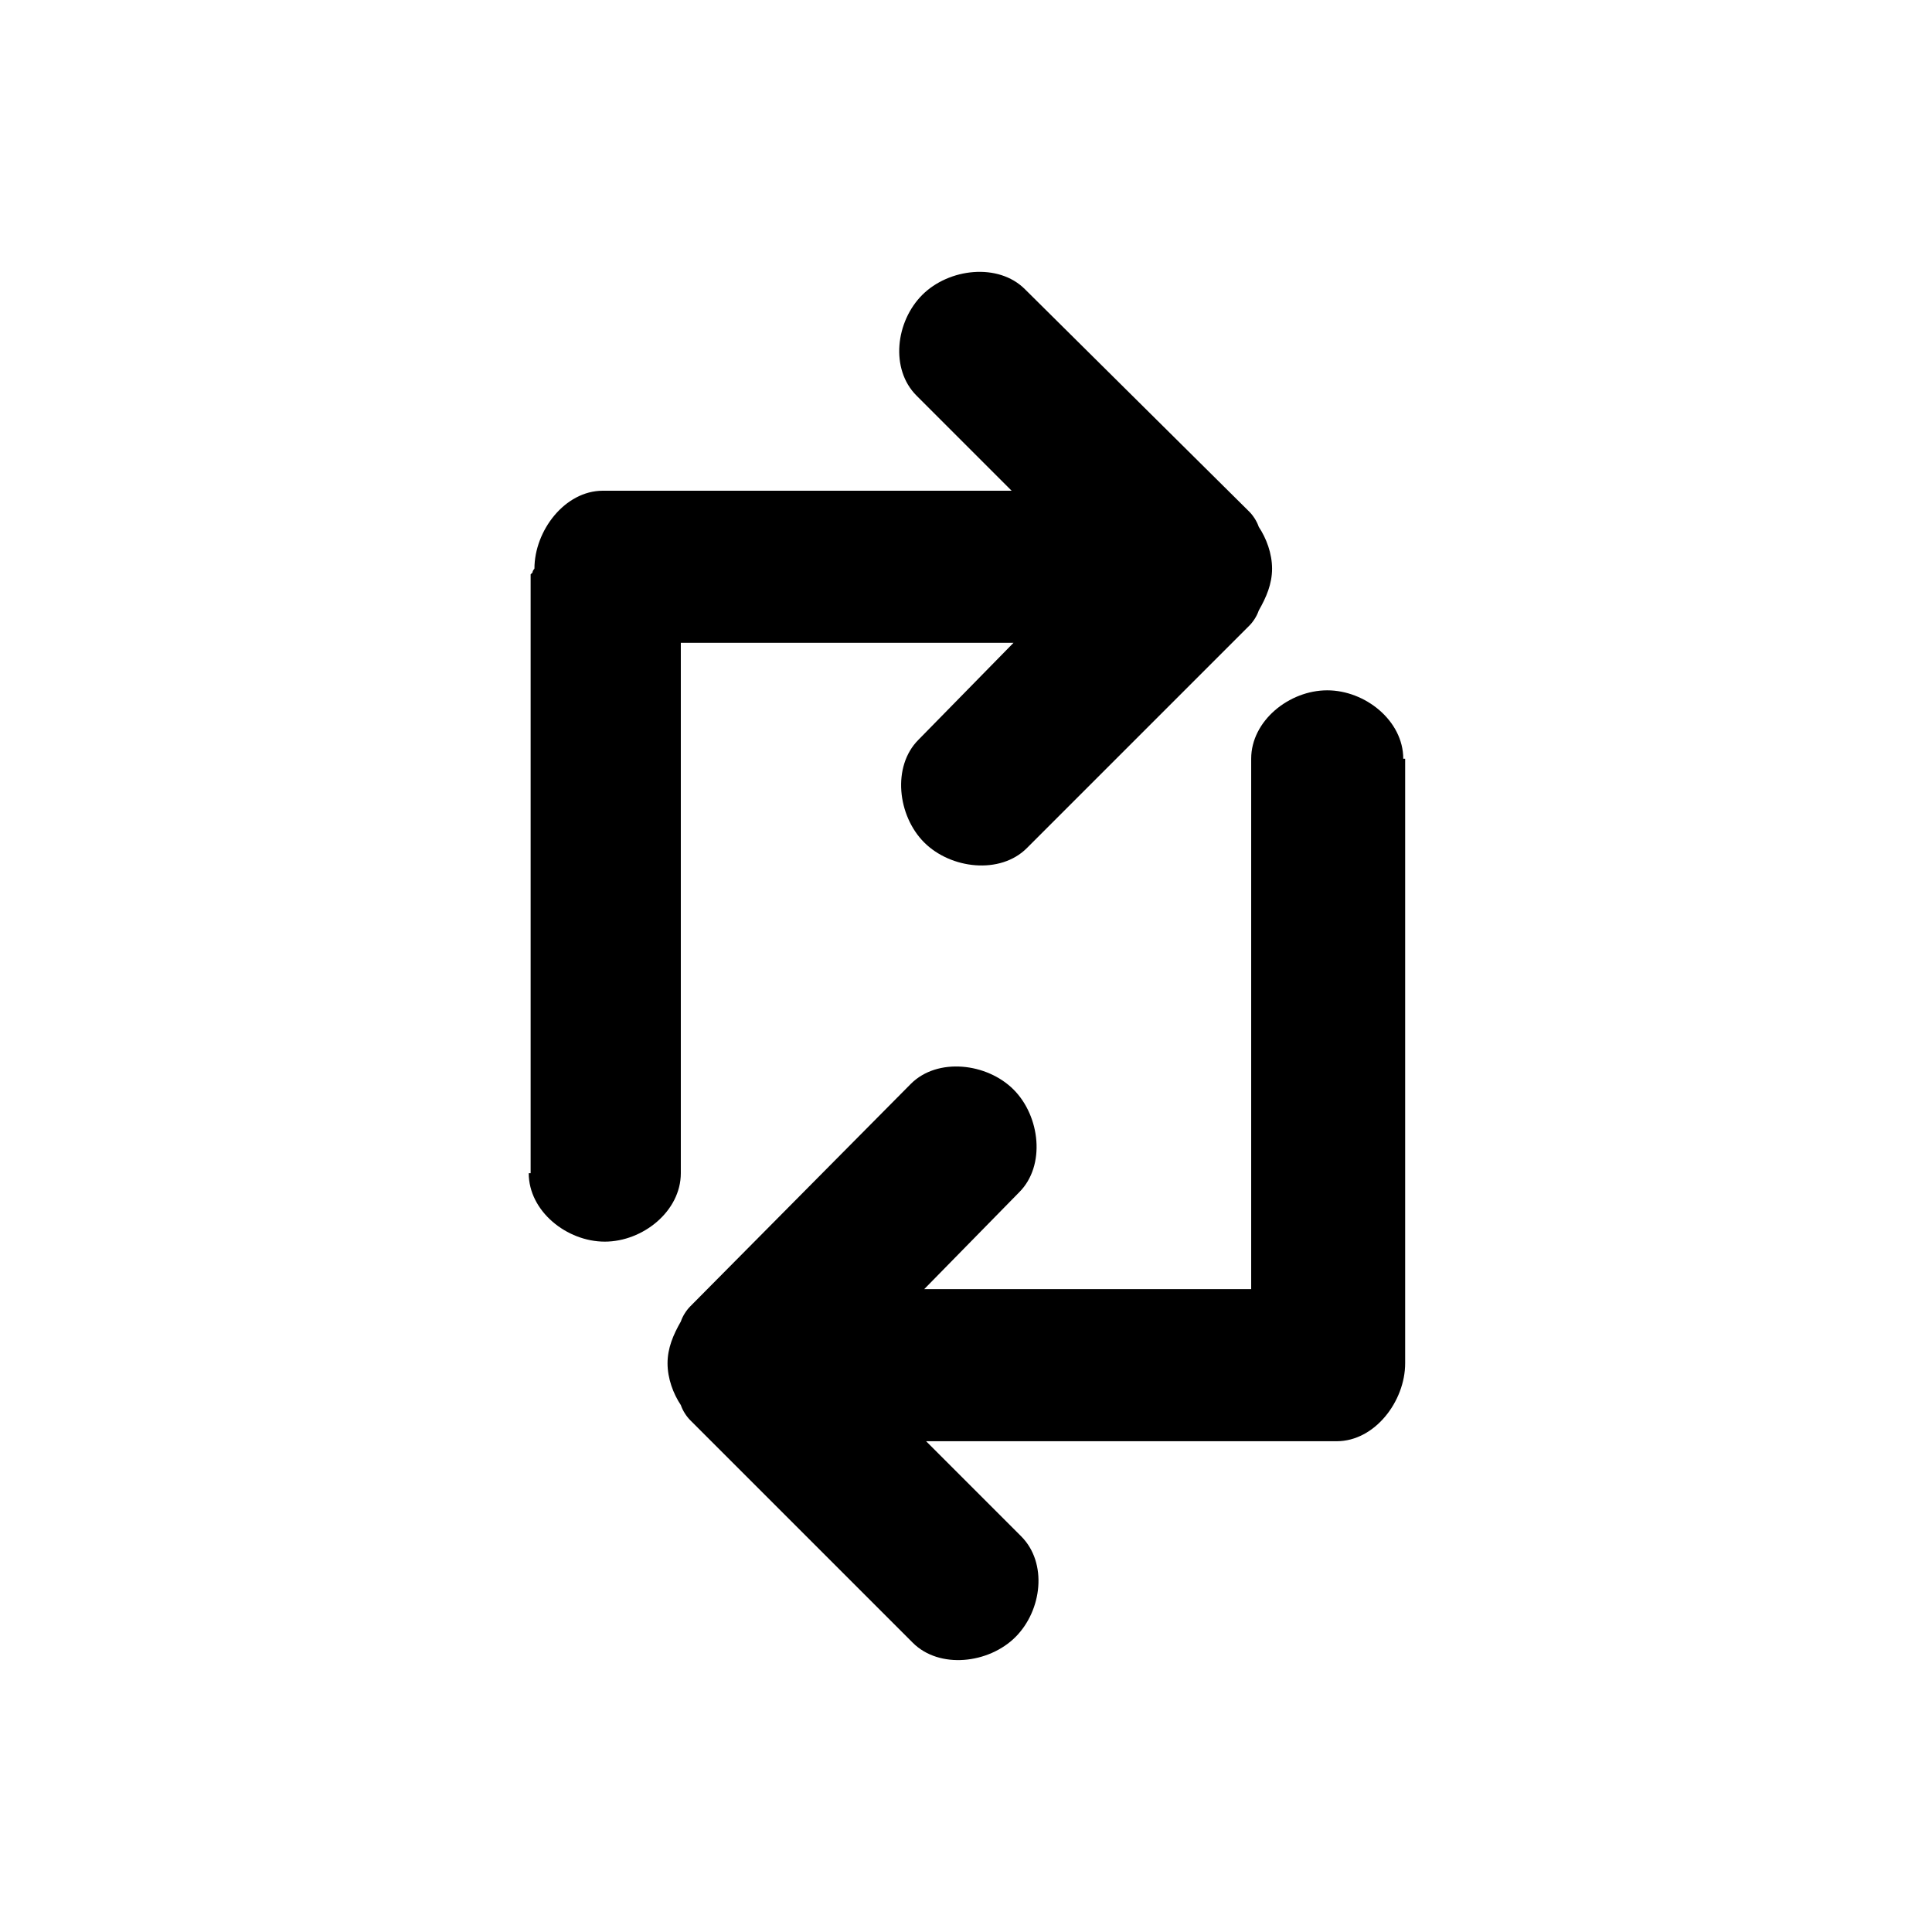
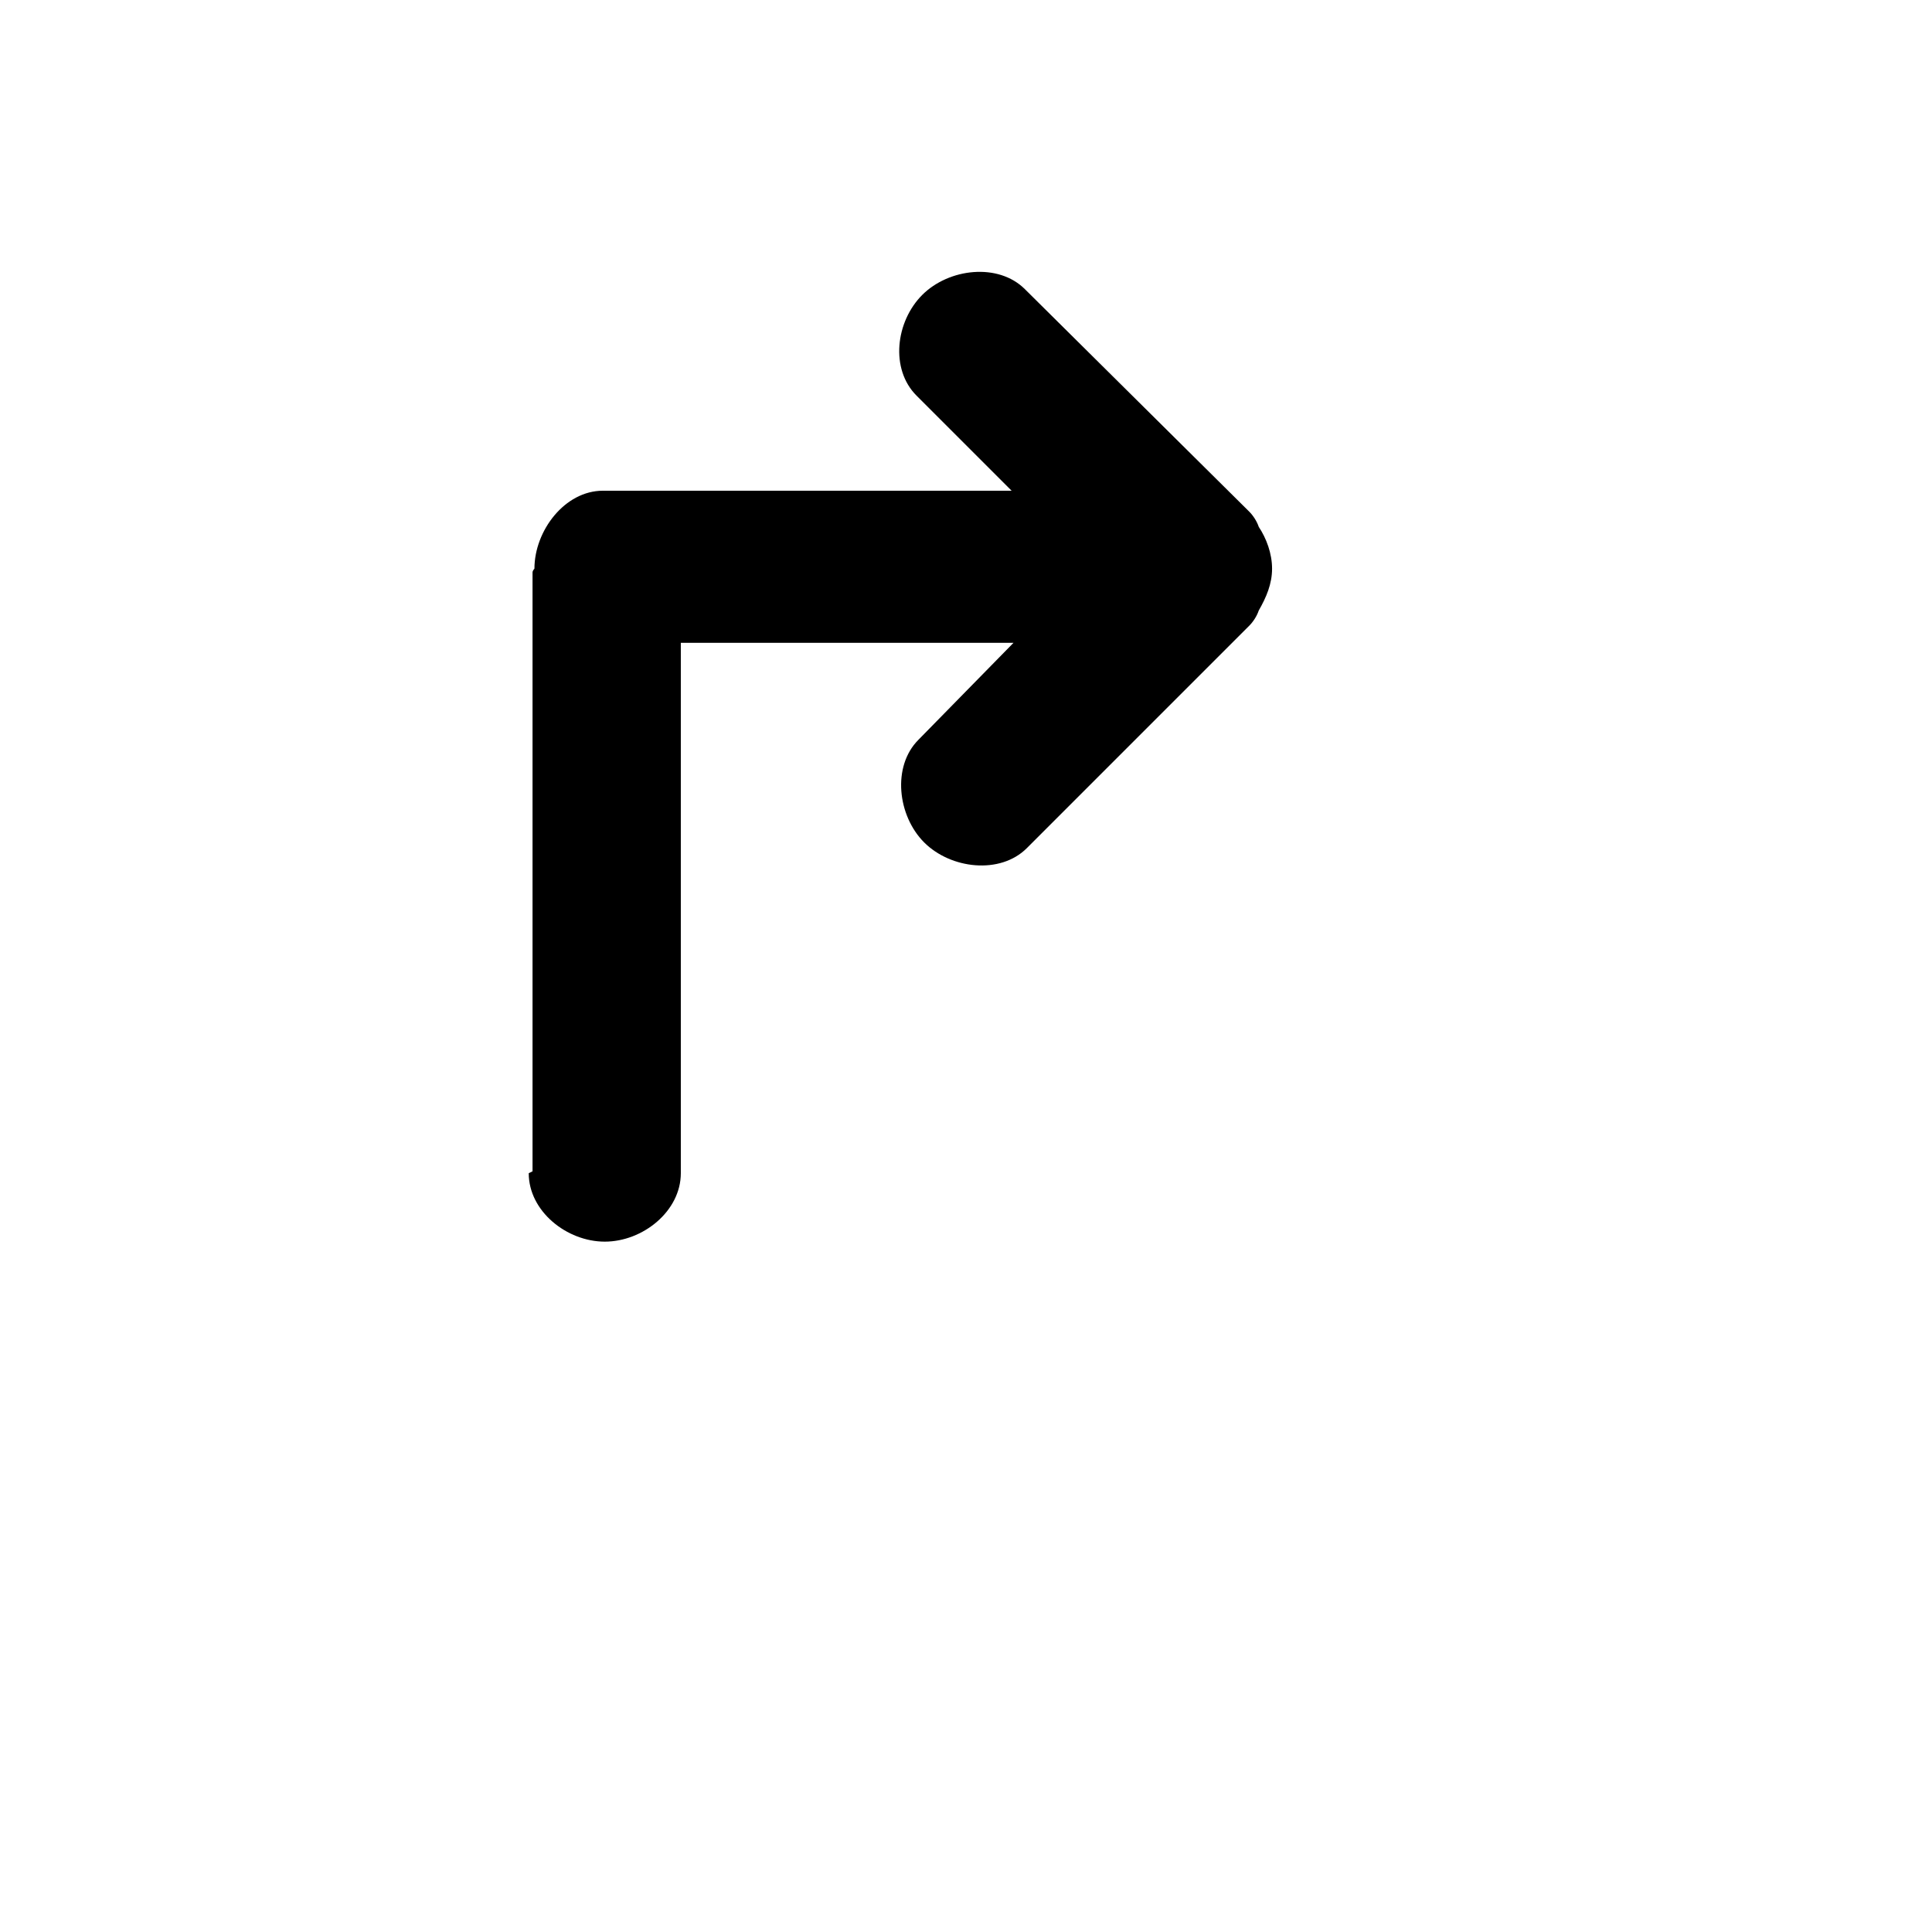
<svg xmlns="http://www.w3.org/2000/svg" fill="#000000" width="800px" height="800px" version="1.1" viewBox="144 144 512 512">
  <g>
-     <path d="m515.88 345.08c0-10.078-10.078-18.137-20.152-18.137-10.078 0-20.152 8.062-20.152 18.137v140.56h-86.656l25.191-25.695c7.055-7.055 5.543-20.152-1.512-27.207-7.055-7.055-20.152-8.566-27.207-1.512l-58.441 58.949c-1.008 1.008-2.016 2.519-2.519 4.031-2.016 3.527-3.527 7.055-3.527 11.082 0 4.031 1.512 8.062 3.527 11.082 0.504 1.512 1.512 3.023 2.519 4.031l58.945 58.945c7.055 7.055 20.152 5.543 27.207-1.512 7.055-7.055 8.566-19.648 1.512-26.703l-25.191-25.191h108.82c10.078 0 18.137-10.578 18.137-20.656v-1.008-0.504-158.7z" />
-     <path d="m284.12 454.91c0 10.078 10.078 18.137 20.152 18.137 10.078 0 20.152-8.062 20.152-18.137v-140.56h88.168l-25.191 25.695c-7.055 7.055-5.543 20.152 1.512 27.207 7.055 7.055 20.152 8.566 27.207 1.512l58.945-58.945c1.008-1.008 2.016-2.519 2.519-4.031 2.016-3.527 3.527-7.055 3.527-11.082 0-4.031-1.512-8.062-3.527-11.082-0.504-1.512-1.512-3.023-2.519-4.031l-59.449-58.953c-7.055-7.055-20.152-5.543-27.207 1.512-7.055 7.055-8.566 19.648-1.512 26.703l25.191 25.191h-108.32c-10.078 0-18.137 10.578-18.137 20.656 0 0-0.504 0.504-0.504 1.008l-0.504 0.504v158.7z" />
+     <path d="m284.12 454.91c0 10.078 10.078 18.137 20.152 18.137 10.078 0 20.152-8.062 20.152-18.137v-140.56h88.168l-25.191 25.695c-7.055 7.055-5.543 20.152 1.512 27.207 7.055 7.055 20.152 8.566 27.207 1.512l58.945-58.945c1.008-1.008 2.016-2.519 2.519-4.031 2.016-3.527 3.527-7.055 3.527-11.082 0-4.031-1.512-8.062-3.527-11.082-0.504-1.512-1.512-3.023-2.519-4.031l-59.449-58.953c-7.055-7.055-20.152-5.543-27.207 1.512-7.055 7.055-8.566 19.648-1.512 26.703l25.191 25.191h-108.32c-10.078 0-18.137 10.578-18.137 20.656 0 0-0.504 0.504-0.504 1.008v158.7z" />
  </g>
</svg>